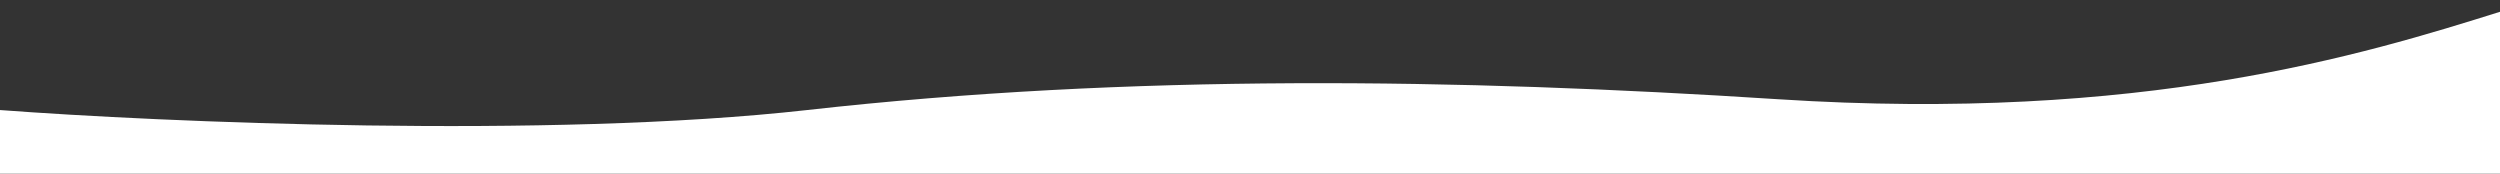
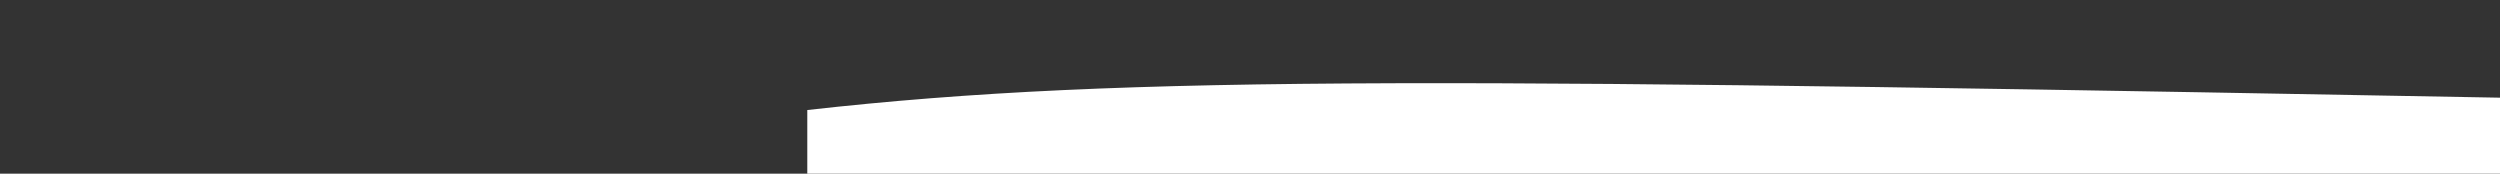
<svg xmlns="http://www.w3.org/2000/svg" version="1.1" id="Capa_1" x="0px" y="0px" viewBox="0 0 1920 133.4" style="enable-background:new 0 0 1920 133.4;" xml:space="preserve">
  <rect x="0" y="0" width="1920" height="133.4" fill="#333333" stroke="none" />
  <style type="text/css">
	.st0{fill:#FFFFFF;}
</style>
-   <path id="footer1680" class="st0" d="M620,84.5c-198.8,22.3-496.3,9.3-620.2,0v49.2h1920.7V8.9c-104.9,32.9-275.3,85.4-555.1,67.3  C1119.3,60.3,868.5,56.6,620,84.5z" />
+   <path id="footer1680" class="st0" d="M620,84.5v49.2h1920.7V8.9c-104.9,32.9-275.3,85.4-555.1,67.3  C1119.3,60.3,868.5,56.6,620,84.5z" />
</svg>